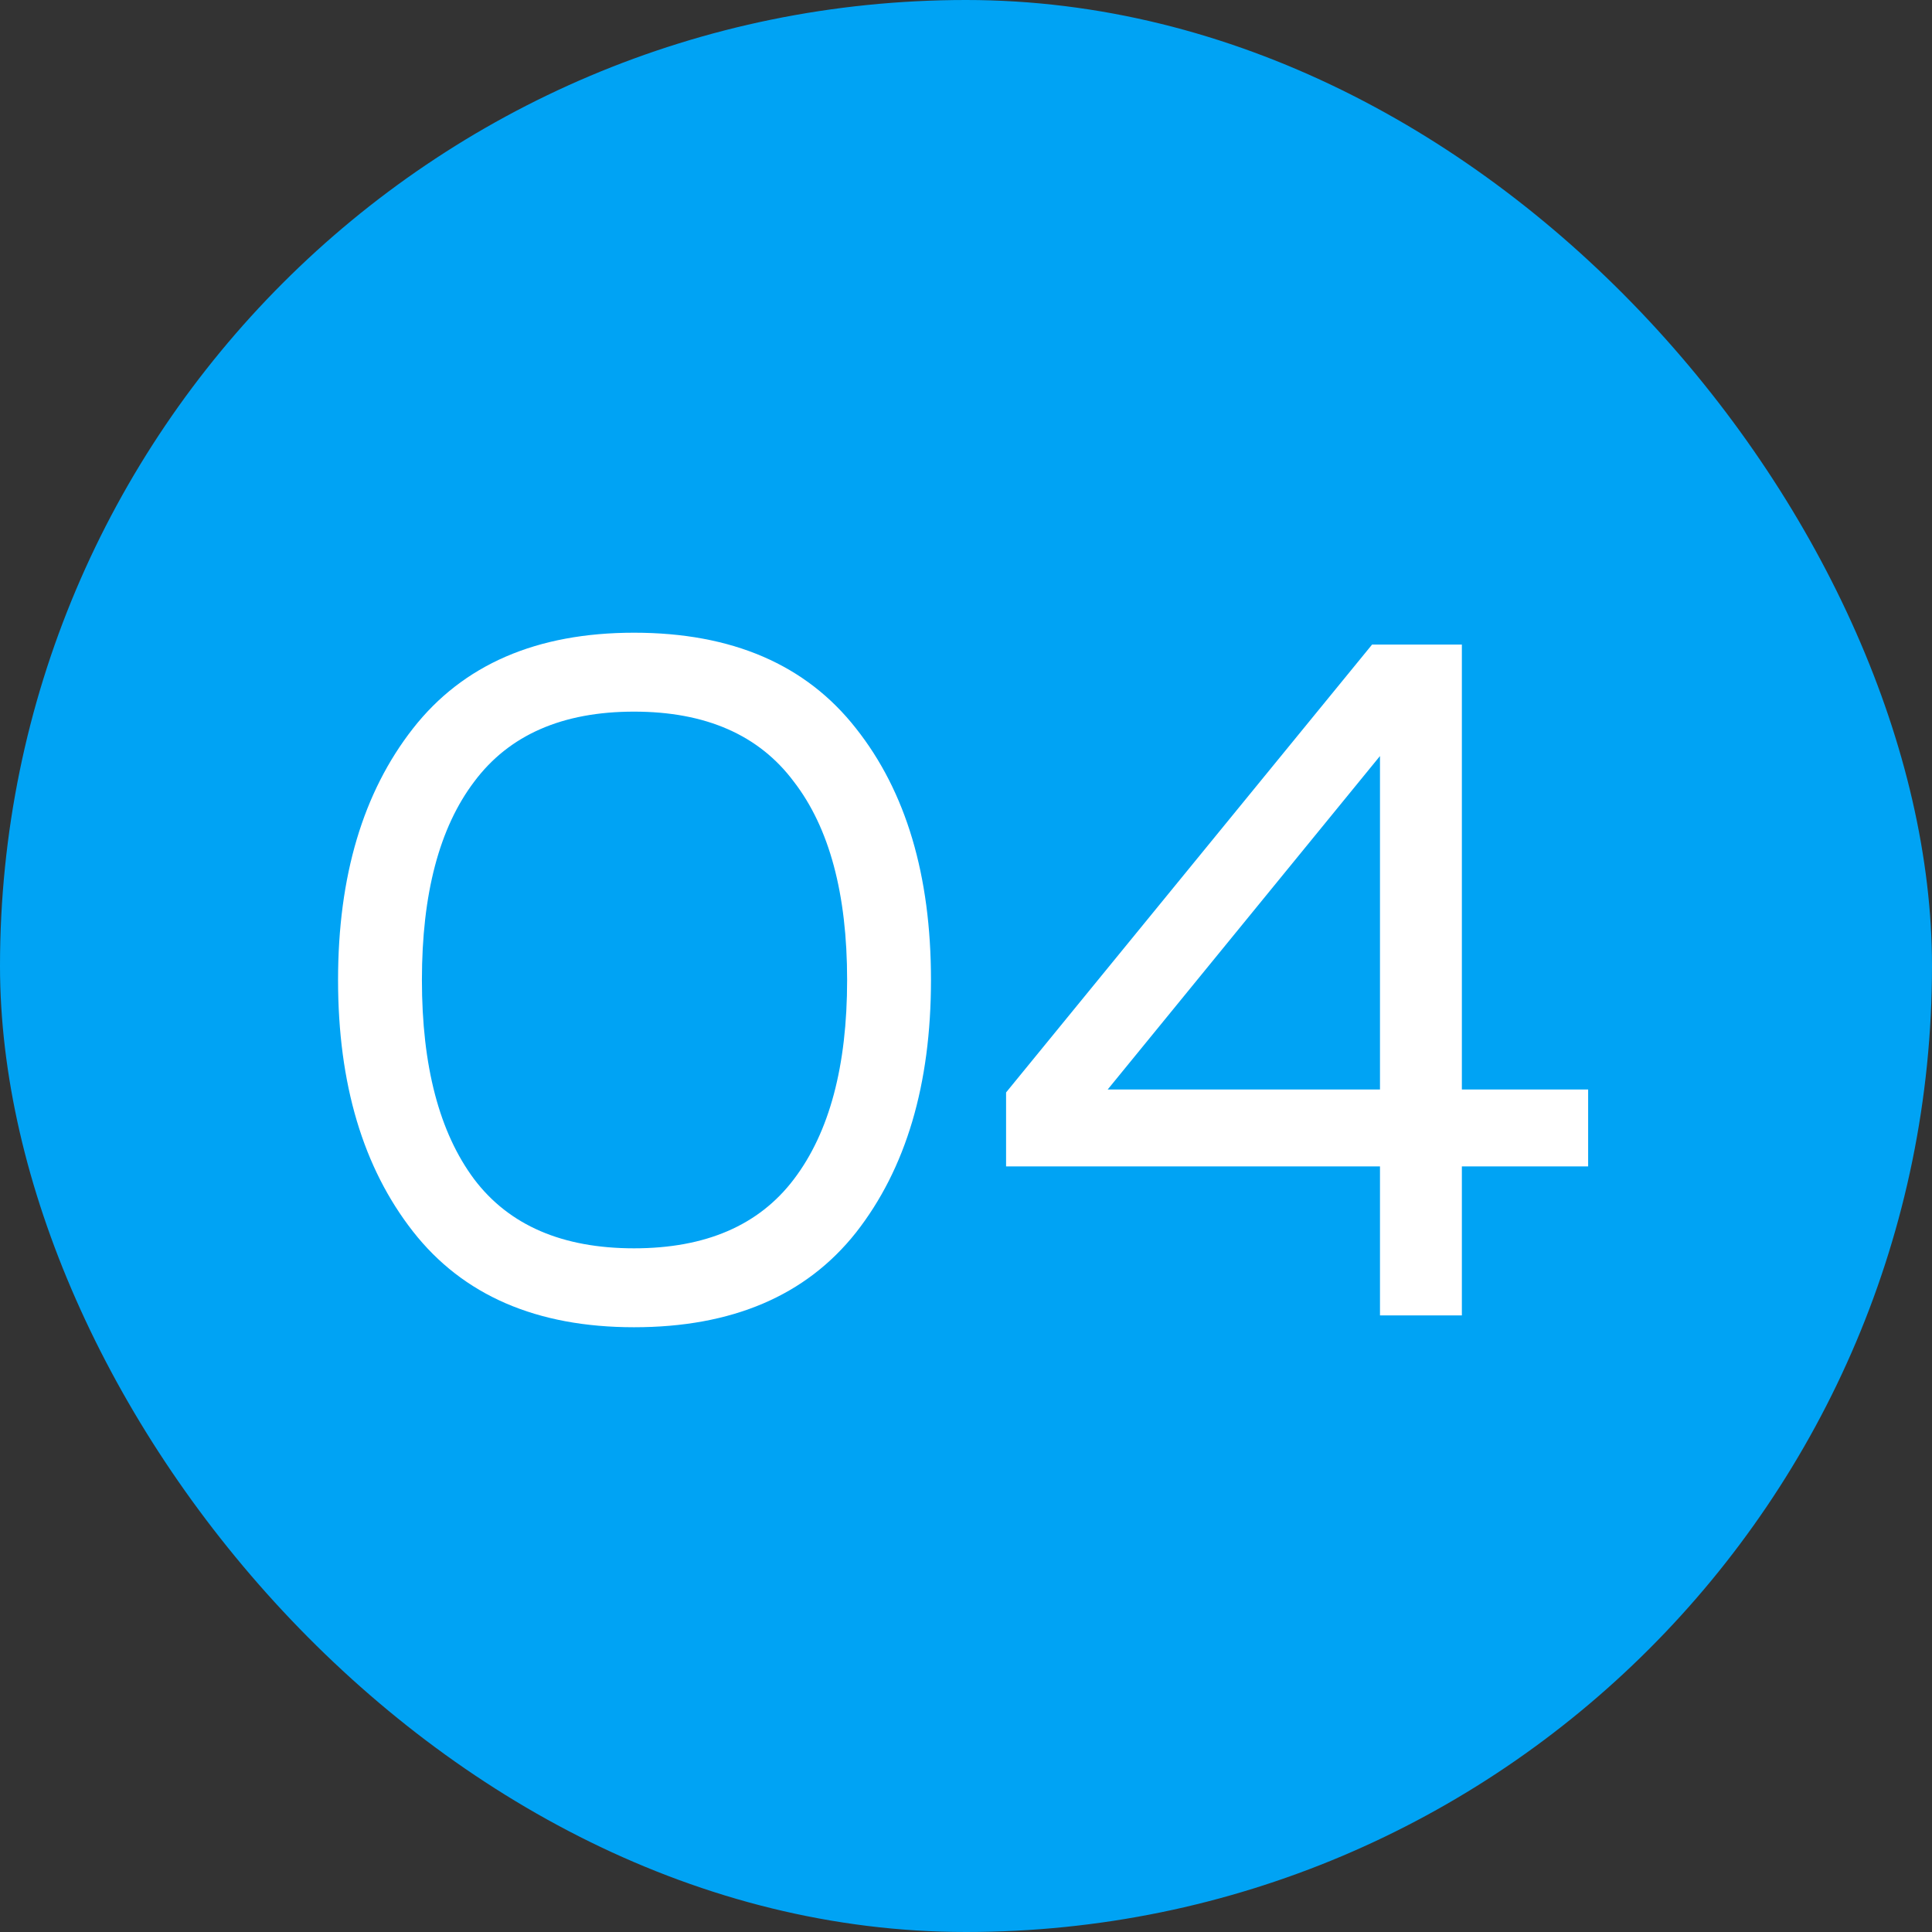
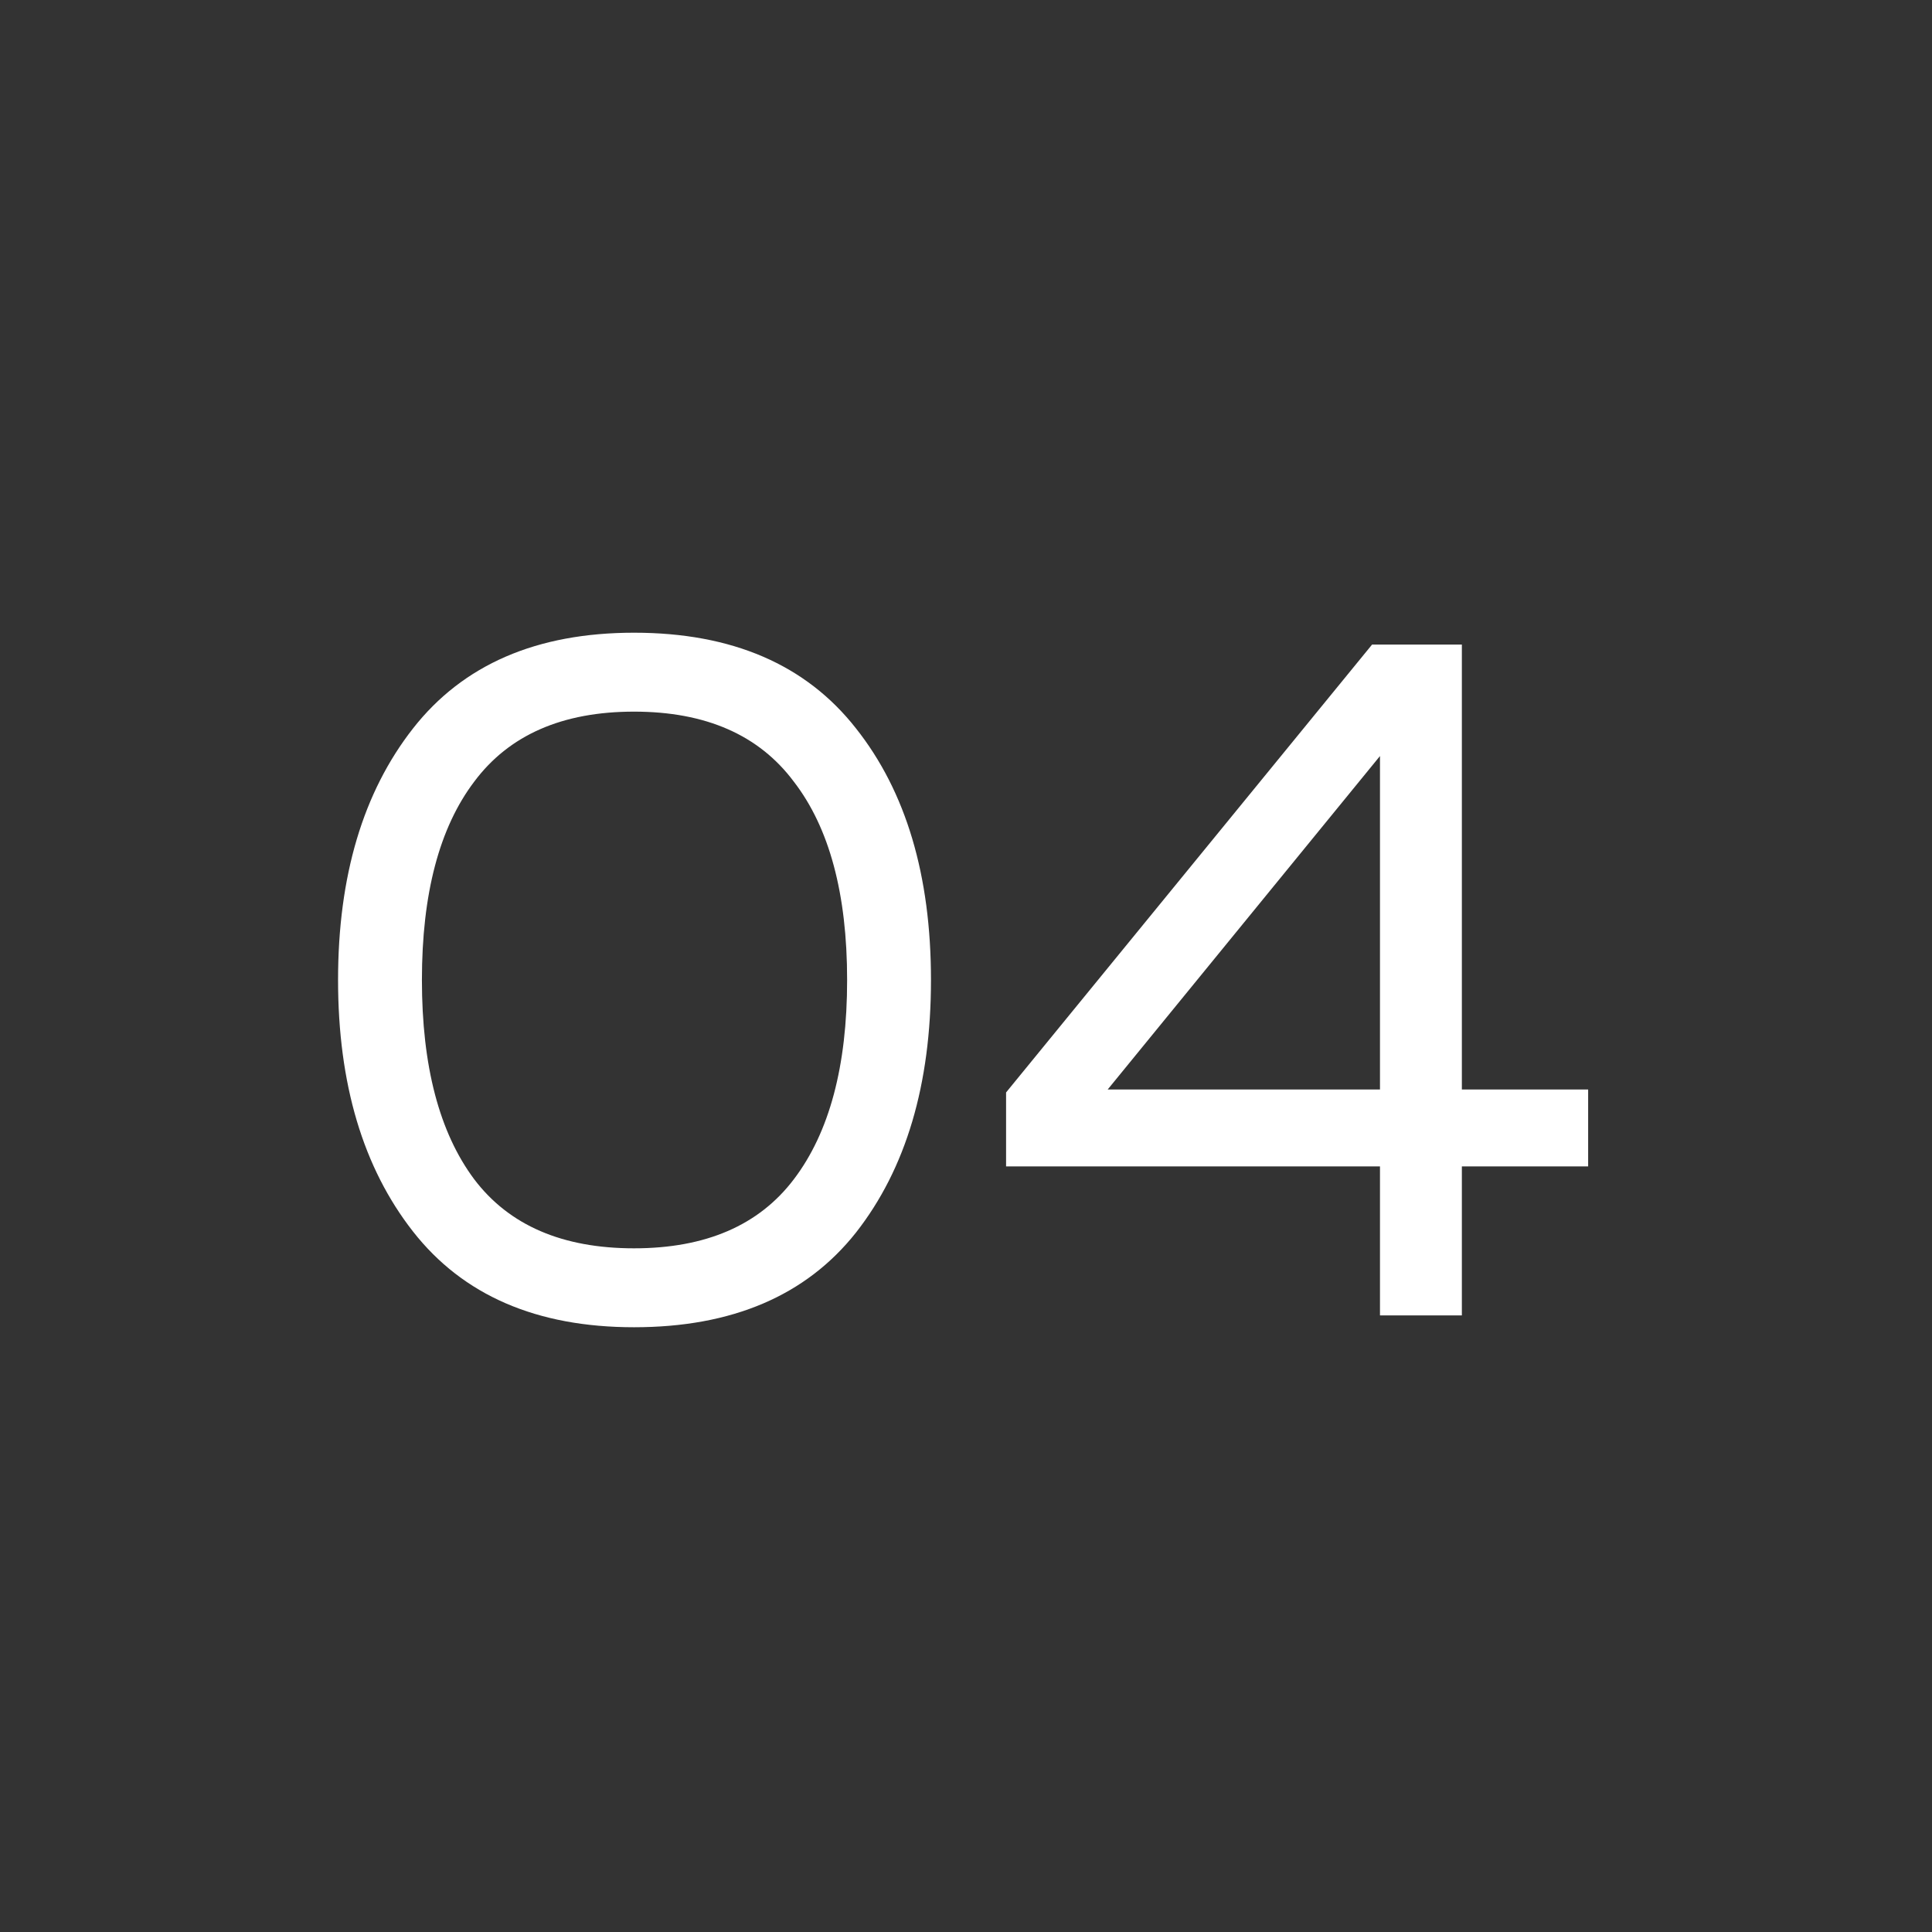
<svg xmlns="http://www.w3.org/2000/svg" width="47" height="47" viewBox="0 0 47 47" fill="none">
  <rect x="0" y="0" width="47" height="47" fill="#333333" stroke="none" />
-   <rect width="47" height="47" rx="23.5" fill="#00A3F4" />
  <path d="M10.048 29.96C8.832 28.408 8.224 26.368 8.224 23.84C8.224 21.312 8.832 19.272 10.048 17.72C11.264 16.168 13.056 15.392 15.424 15.392C17.808 15.392 19.608 16.168 20.824 17.72C22.04 19.256 22.648 21.296 22.648 23.84C22.648 26.384 22.04 28.432 20.824 29.984C19.608 31.52 17.808 32.288 15.424 32.288C13.056 32.288 11.264 31.512 10.048 29.96ZM19.312 28.688C20.176 27.552 20.608 25.936 20.608 23.84C20.608 21.744 20.176 20.136 19.312 19.016C18.464 17.88 17.168 17.312 15.424 17.312C13.68 17.312 12.384 17.88 11.536 19.016C10.688 20.136 10.264 21.744 10.264 23.84C10.264 25.936 10.688 27.552 11.536 28.688C12.384 29.808 13.68 30.368 15.424 30.368C17.168 30.368 18.464 29.808 19.312 28.688ZM33.379 15.68H35.563V26.504H38.635V28.376H35.563V32H33.571V28.376H24.475V26.576L33.379 15.68ZM33.571 26.504V18.392L26.947 26.504H33.571Z" fill="white" />
</svg>